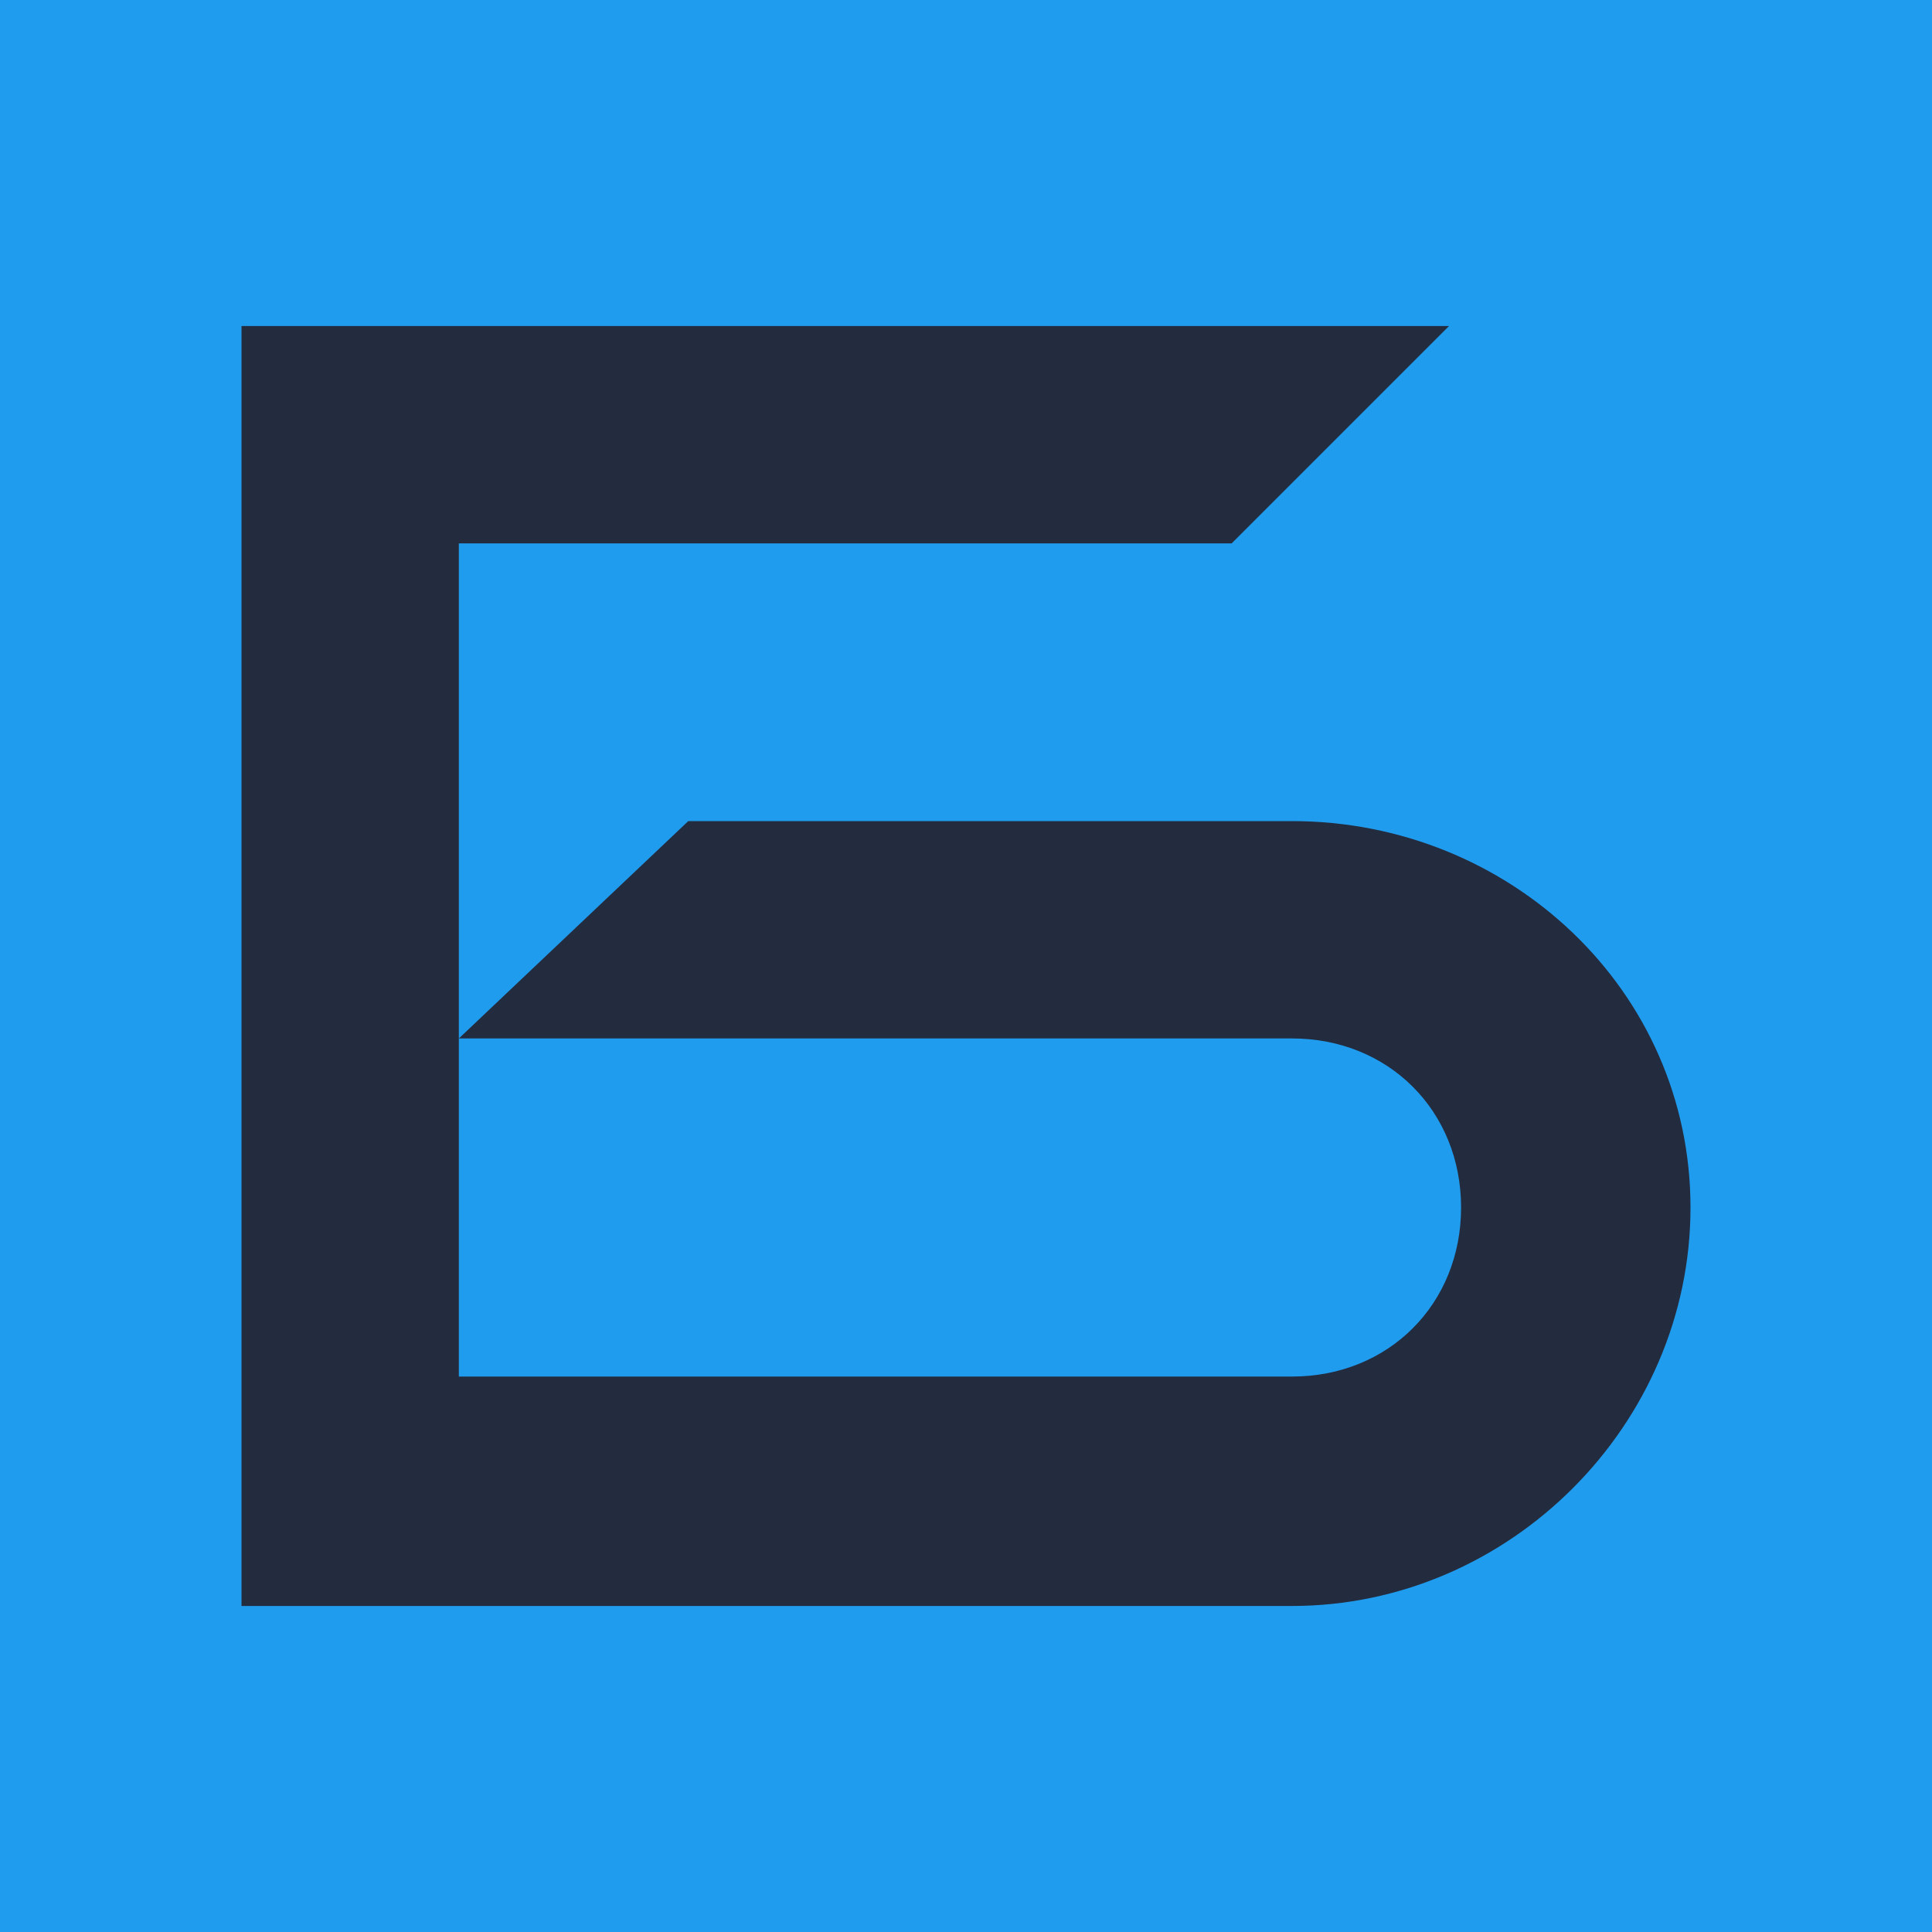
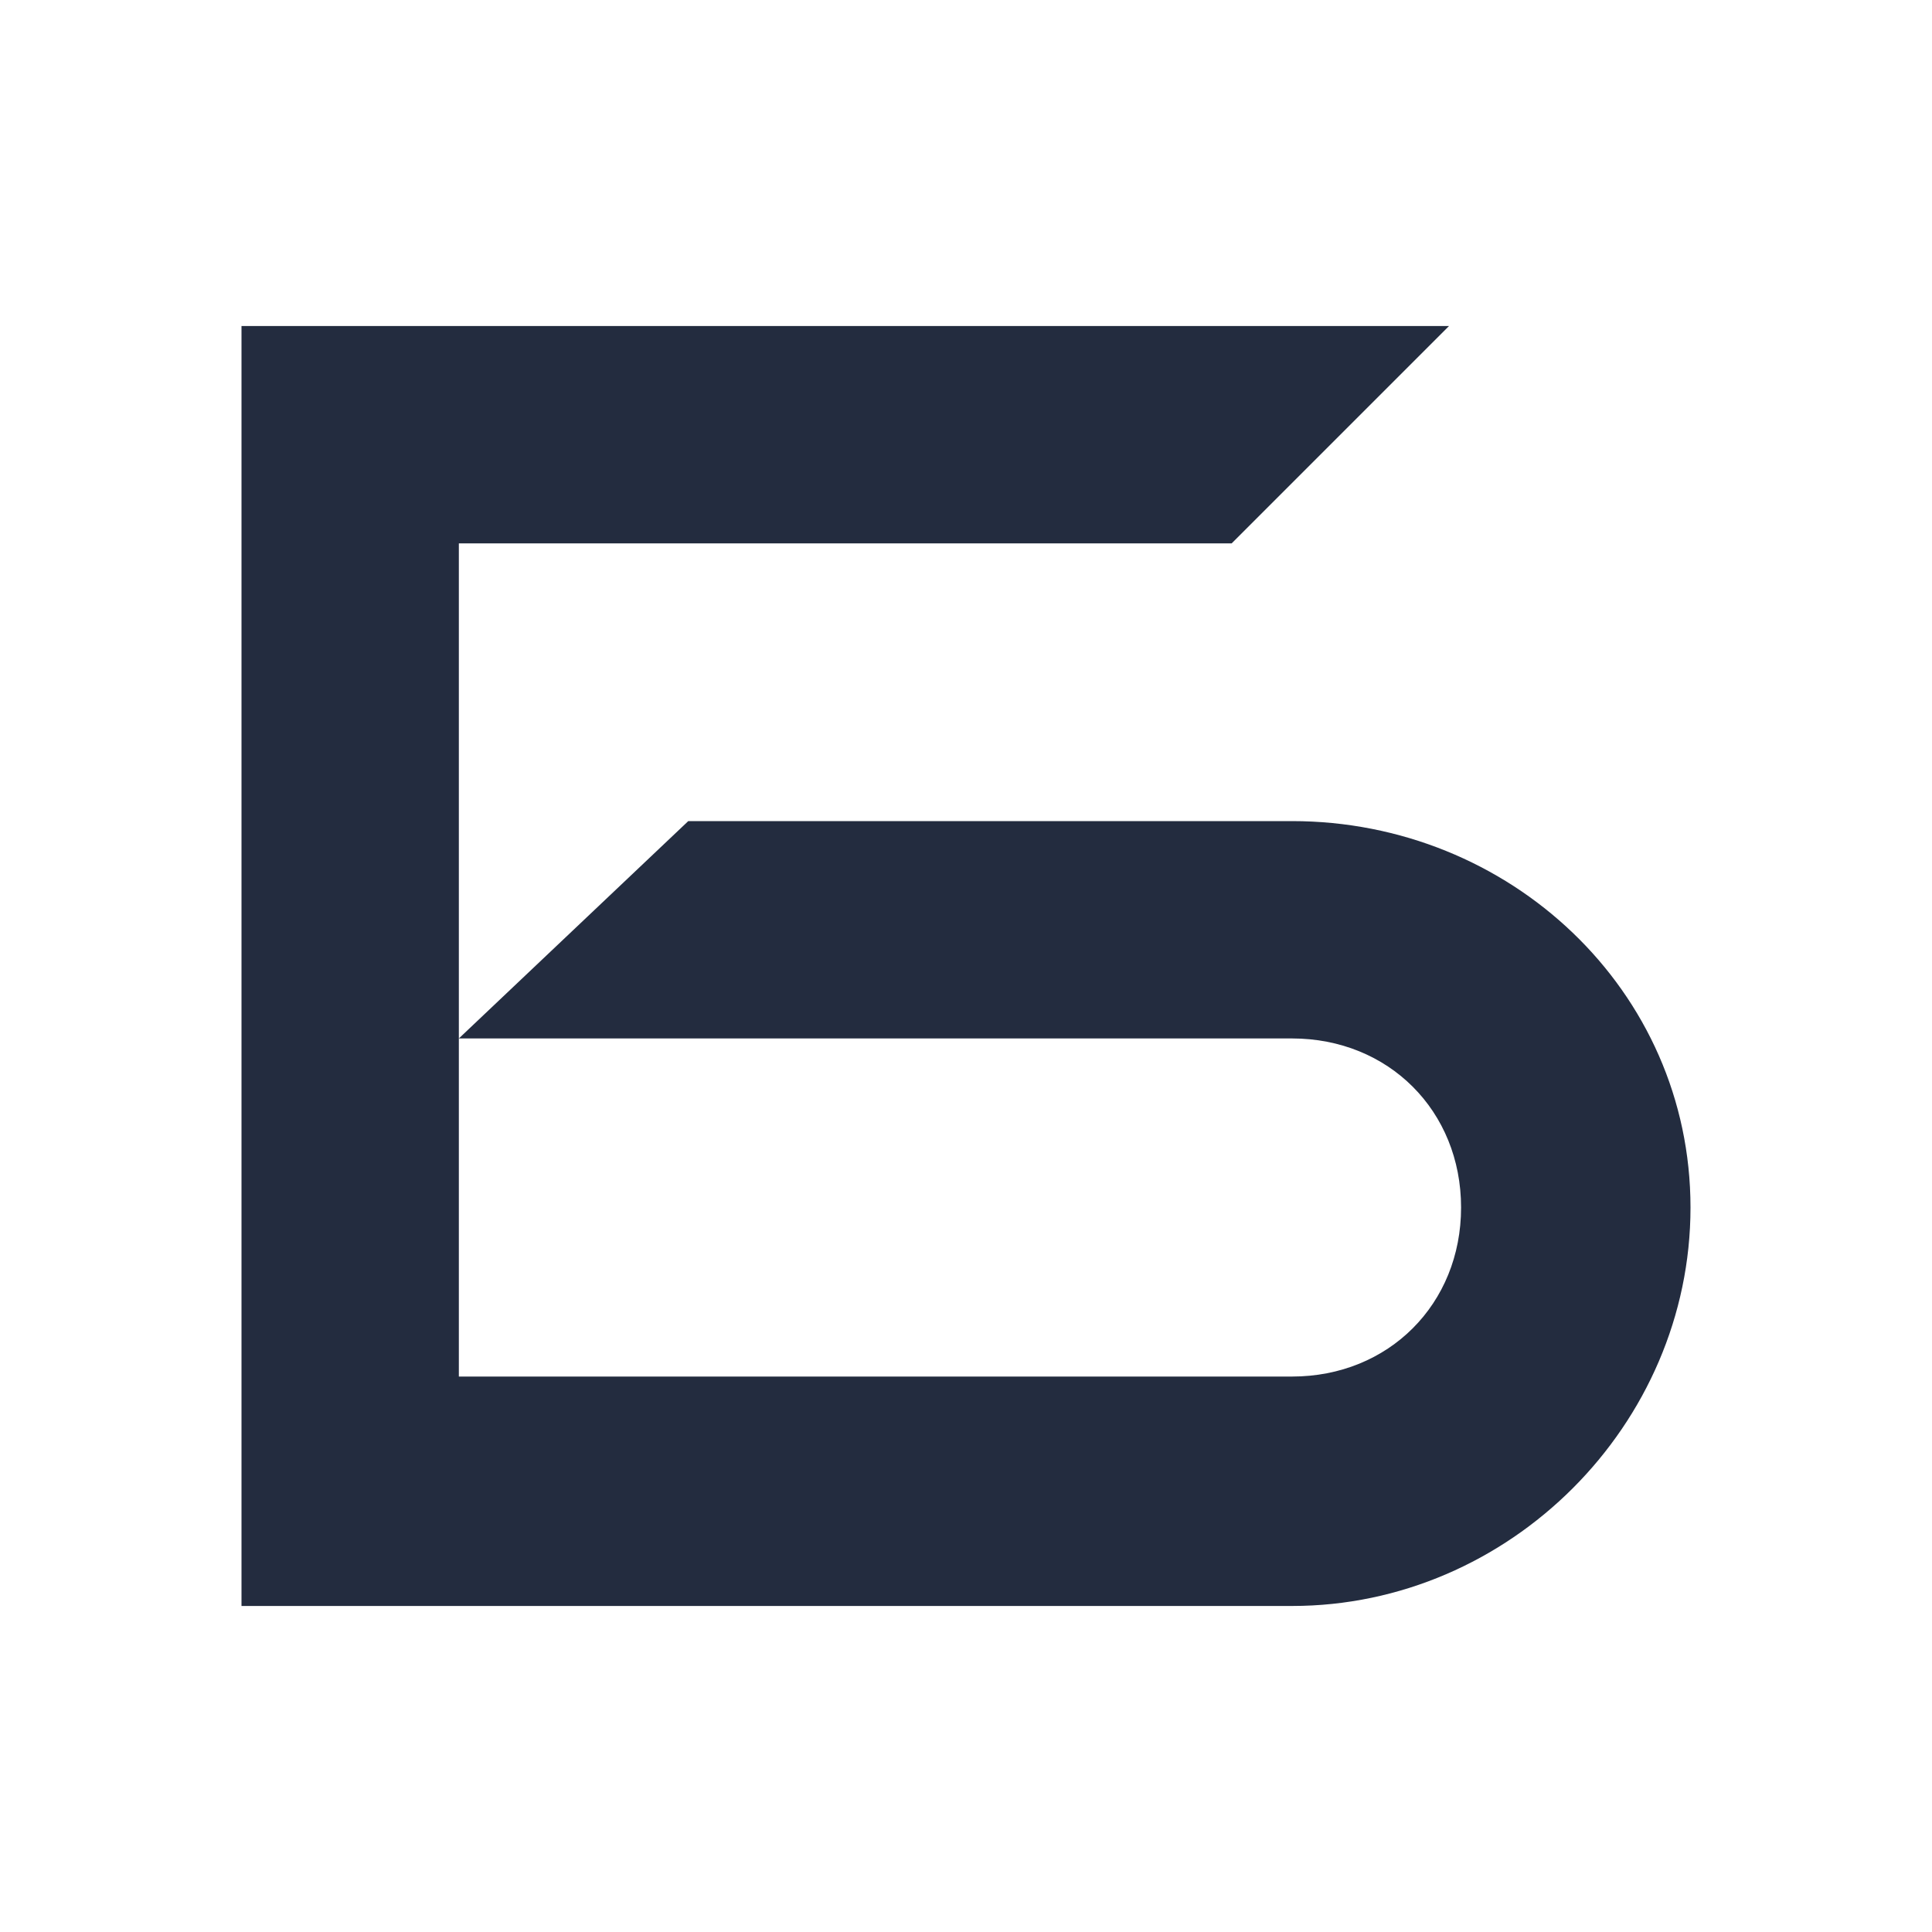
<svg xmlns="http://www.w3.org/2000/svg" version="1.1" id="Слой_1" x="0px" y="0px" viewBox="0 0 16 16" style="enable-background:new 0 0 16 16;" xml:space="preserve">
  <style type="text/css">
	.st0{fill:#209CEE;}
	.st1{fill:#232C3F;}
</style>
-   <rect class="st0" width="16" height="16" />
  <g>
    <path class="st1" d="M10.7,6.8H5.7L3.8,8.6h6.9c0.8,0,1.4,0.6,1.4,1.4l0,0c0,0.8-0.6,1.4-1.4,1.4H3.8V4.5h6.4l1.8-1.8H2v10.6h1.8   l0,0l0,0h6.9c1.8,0,3.3-1.5,3.3-3.3v0C14,8.2,12.5,6.8,10.7,6.8z" />
  </g>
</svg>